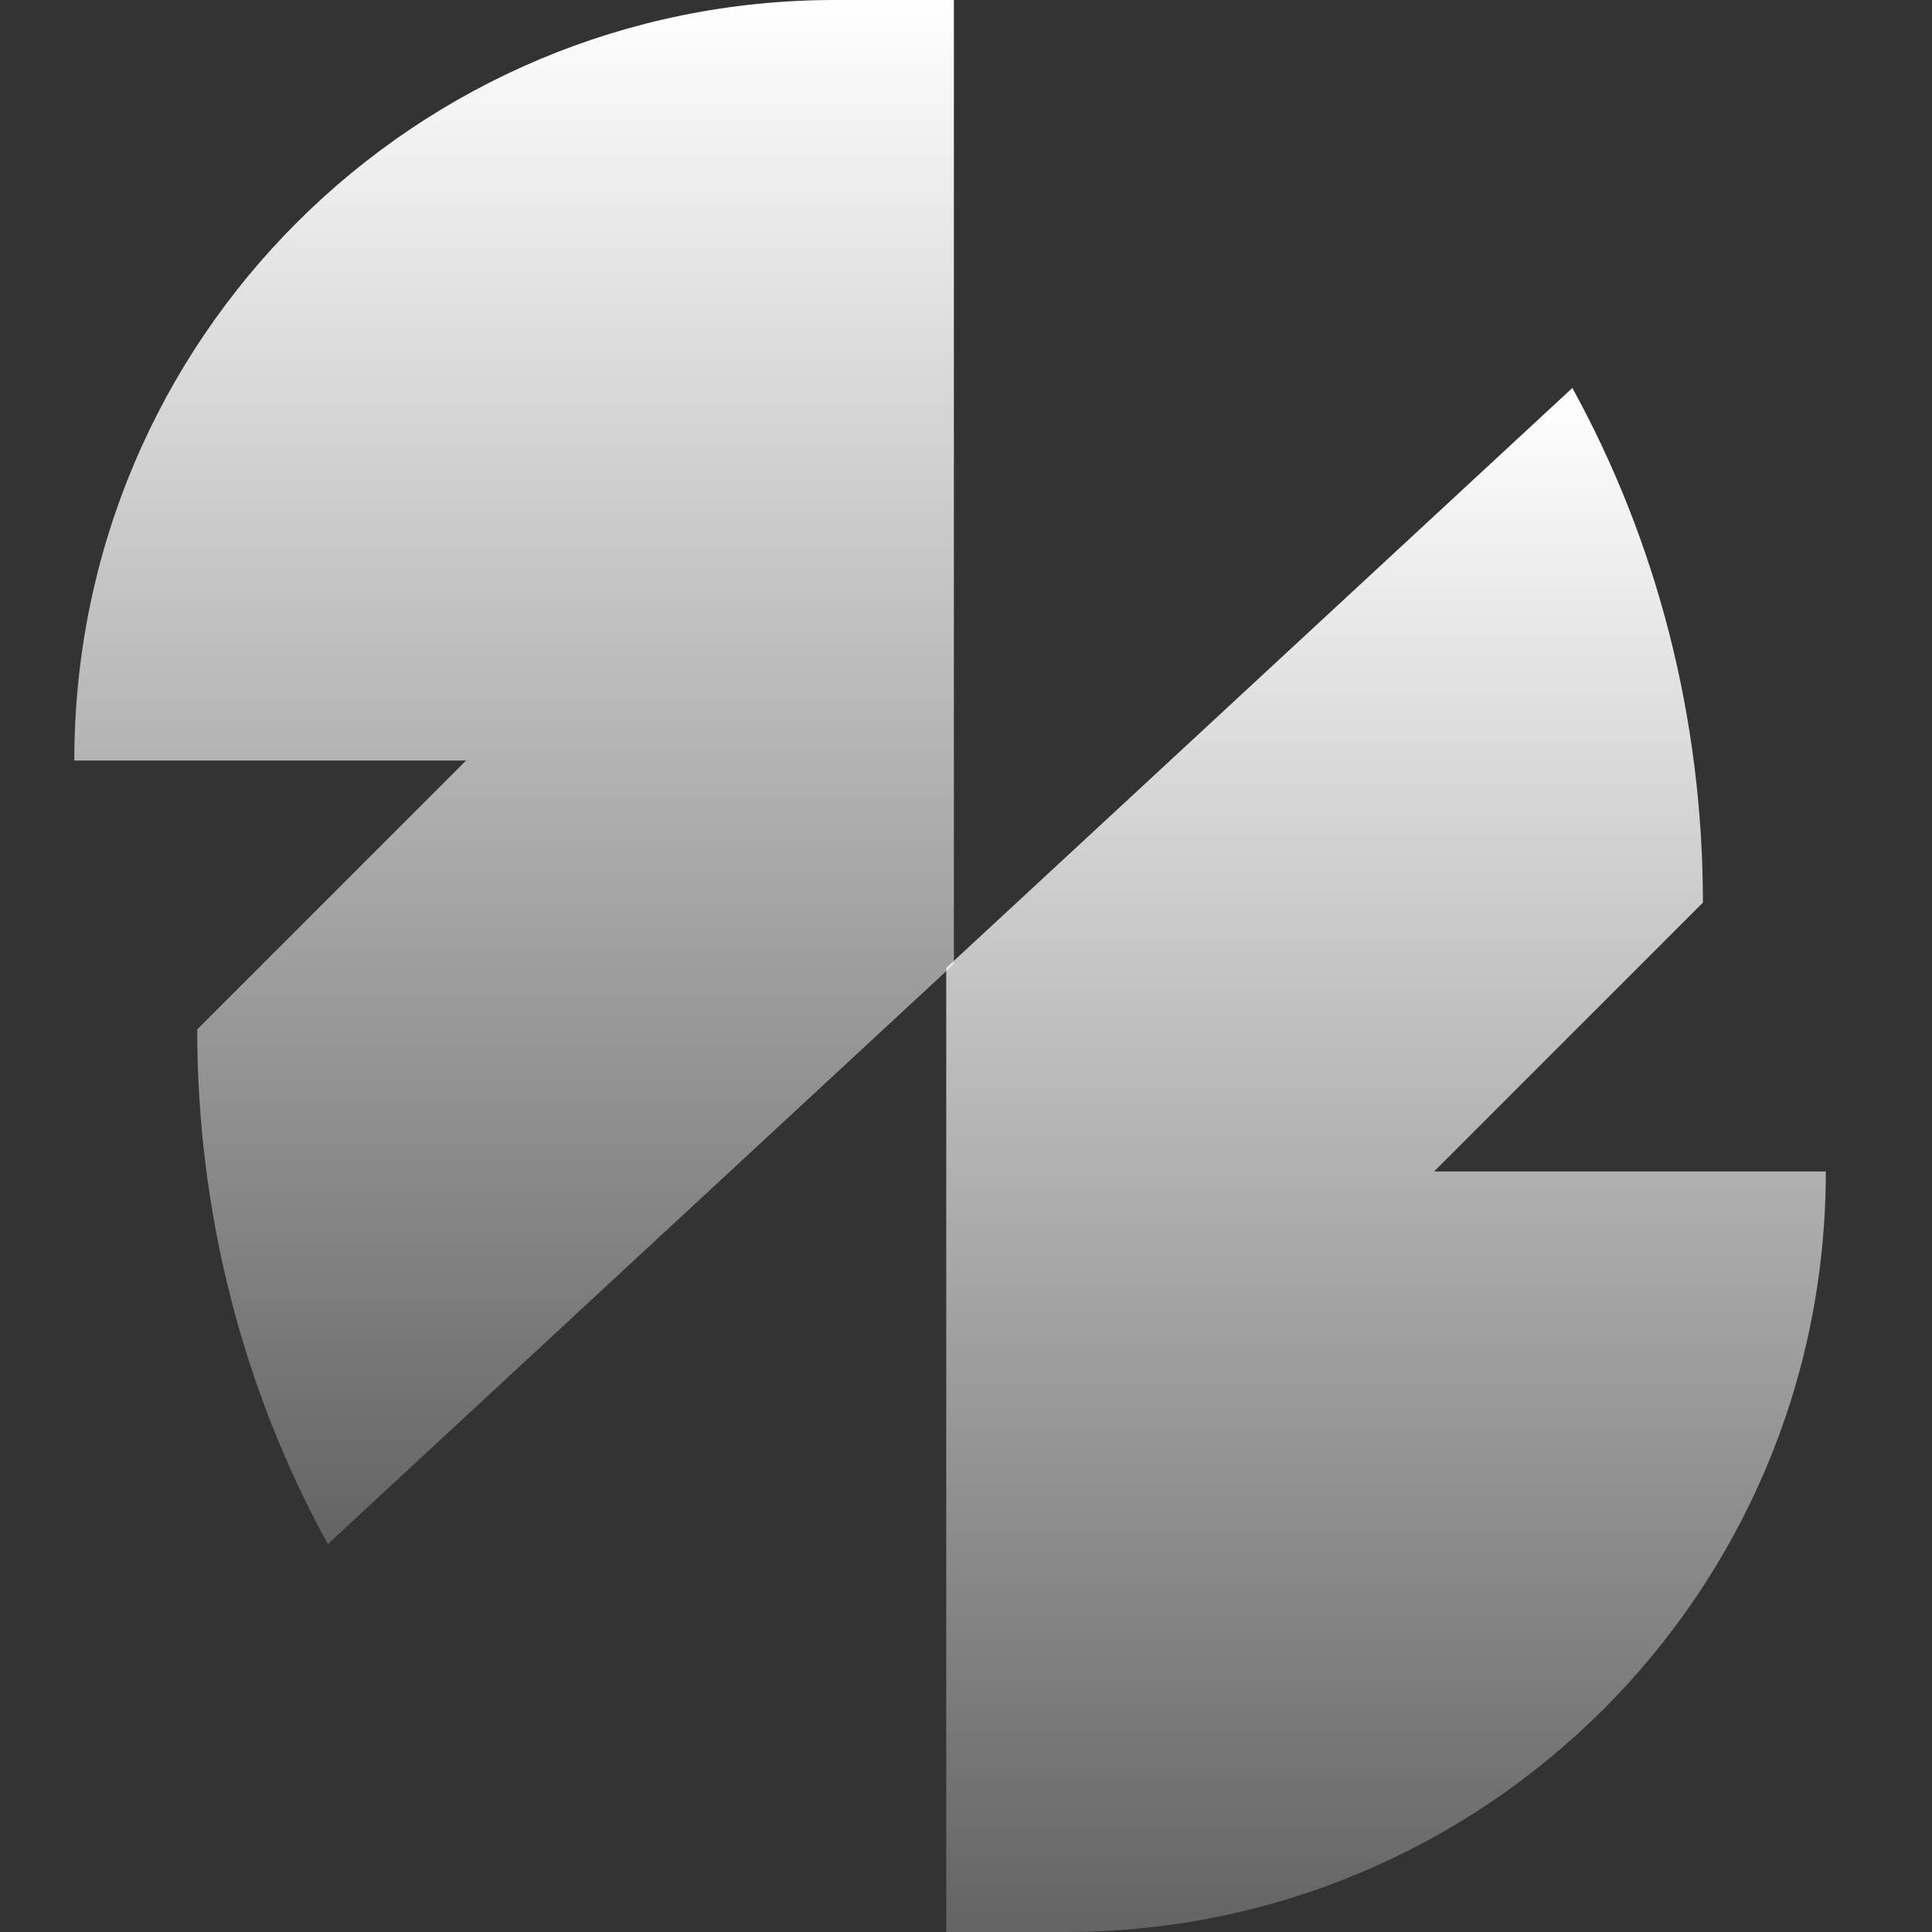
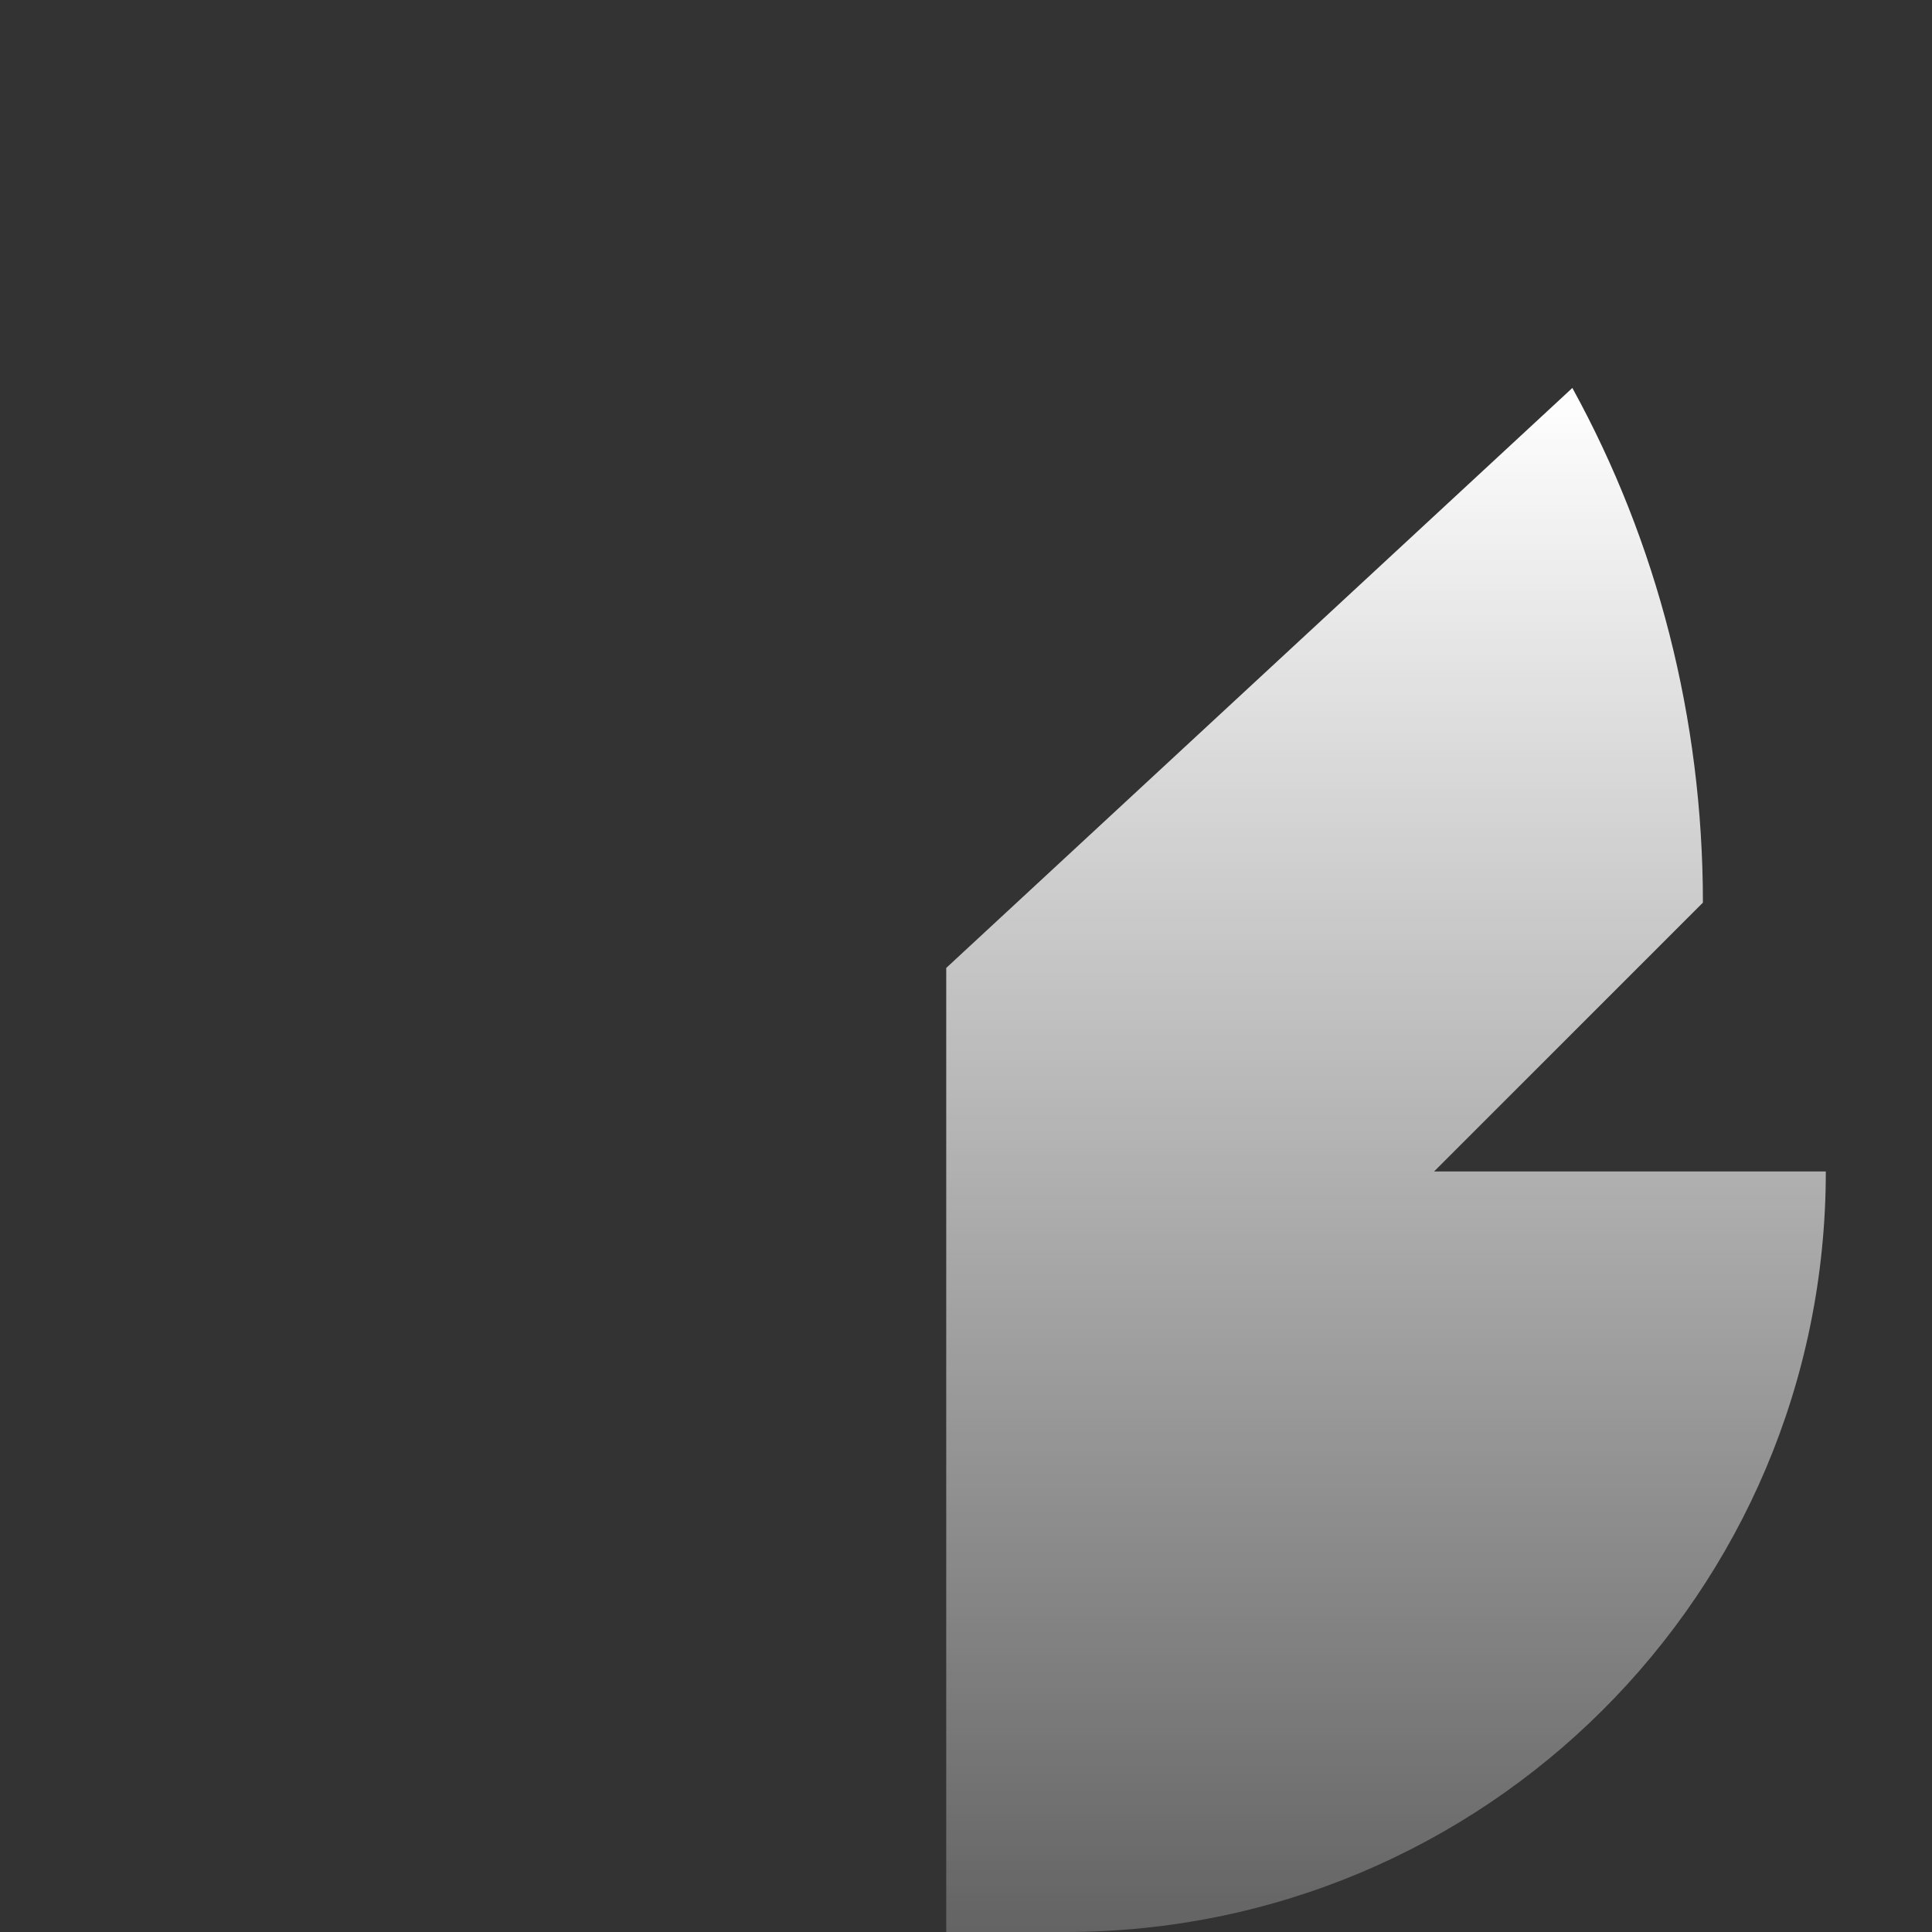
<svg xmlns="http://www.w3.org/2000/svg" width="26" height="26" viewBox="0 0 26 26" fill="none">
  <rect x="0" y="0" width="26" height="26" fill="#333333" stroke="none" />
  <path d="M19.299 15.765L22.917 12.147C22.917 9.666 22.297 7.288 21.16 5.221L12.734 13.026V26H14.337C19.971 26 24.571 21.451 24.571 15.765H19.299Z" fill="url(#paint0_linear_121_513)" />
-   <path d="M6.272 10.235L2.654 13.853C2.654 16.334 3.274 18.712 4.412 20.779L12.837 12.974V0H11.235C5.6 0 1 4.549 1 10.235H6.272V10.235Z" fill="url(#paint1_linear_121_513)" />
  <defs>
    <linearGradient id="paint0_linear_121_513" x1="18.653" y1="5.221" x2="18.653" y2="32.493" gradientUnits="userSpaceOnUse">
      <stop stop-color="white" />
      <stop offset="1" stop-color="white" stop-opacity="0" />
    </linearGradient>
    <linearGradient id="paint1_linear_121_513" x1="6.918" y1="0" x2="6.918" y2="27.273" gradientUnits="userSpaceOnUse">
      <stop stop-color="white" />
      <stop offset="1" stop-color="white" stop-opacity="0" />
    </linearGradient>
  </defs>
</svg>